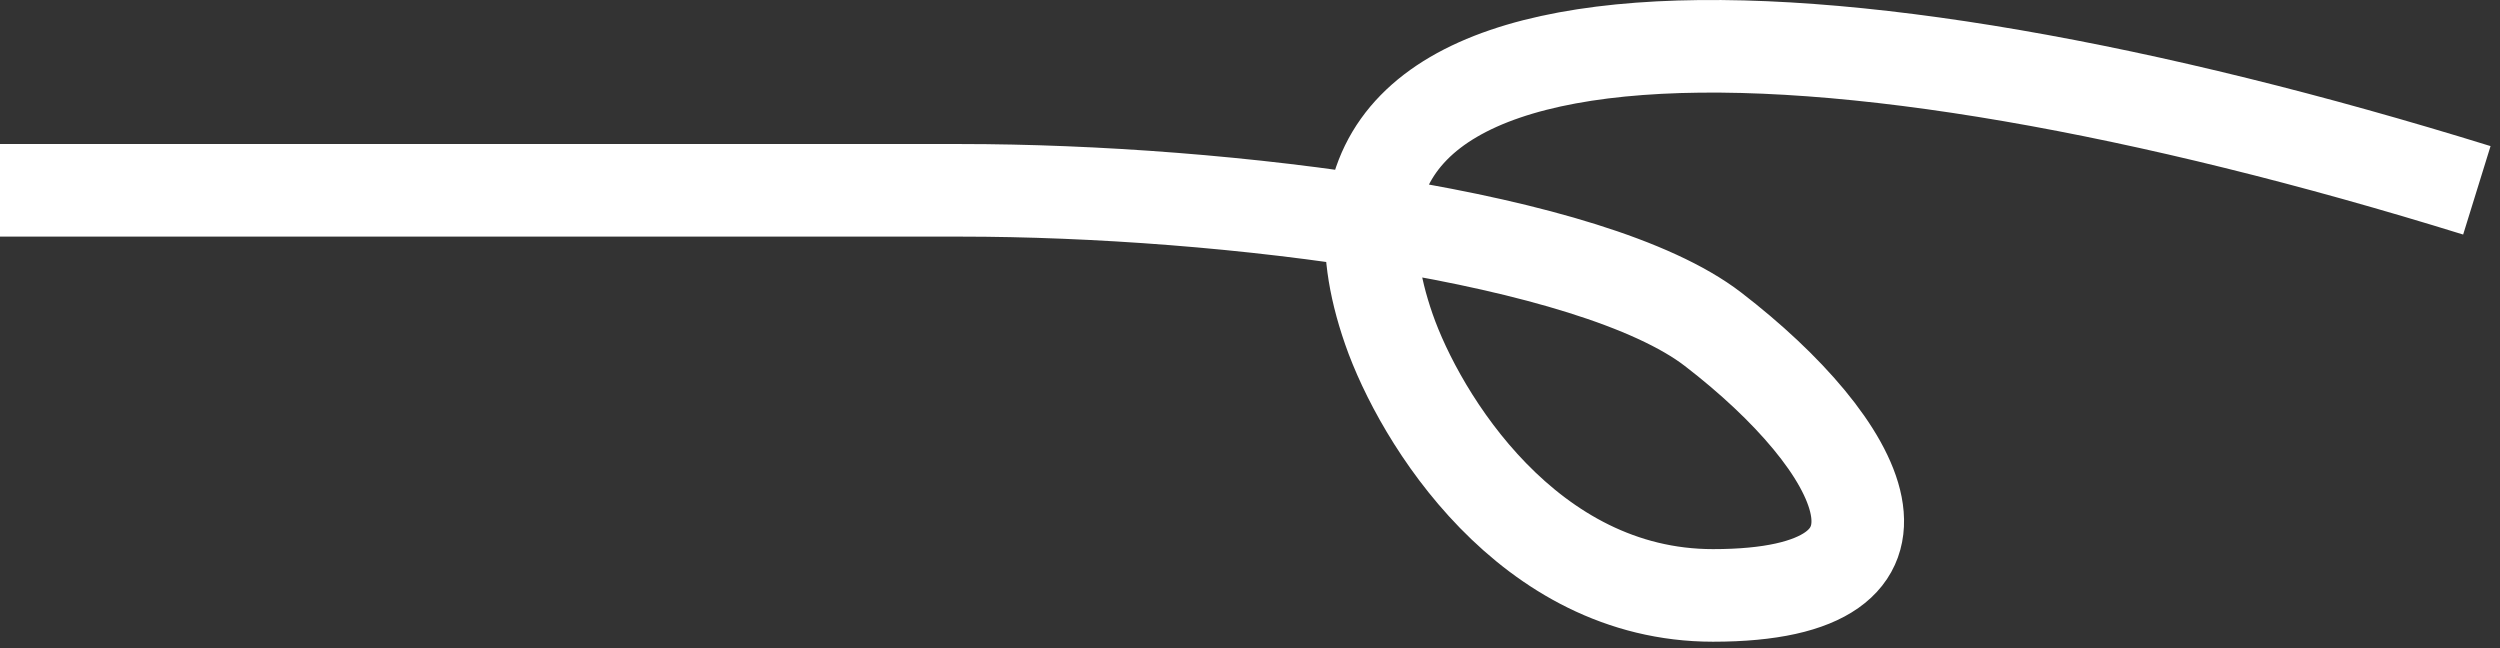
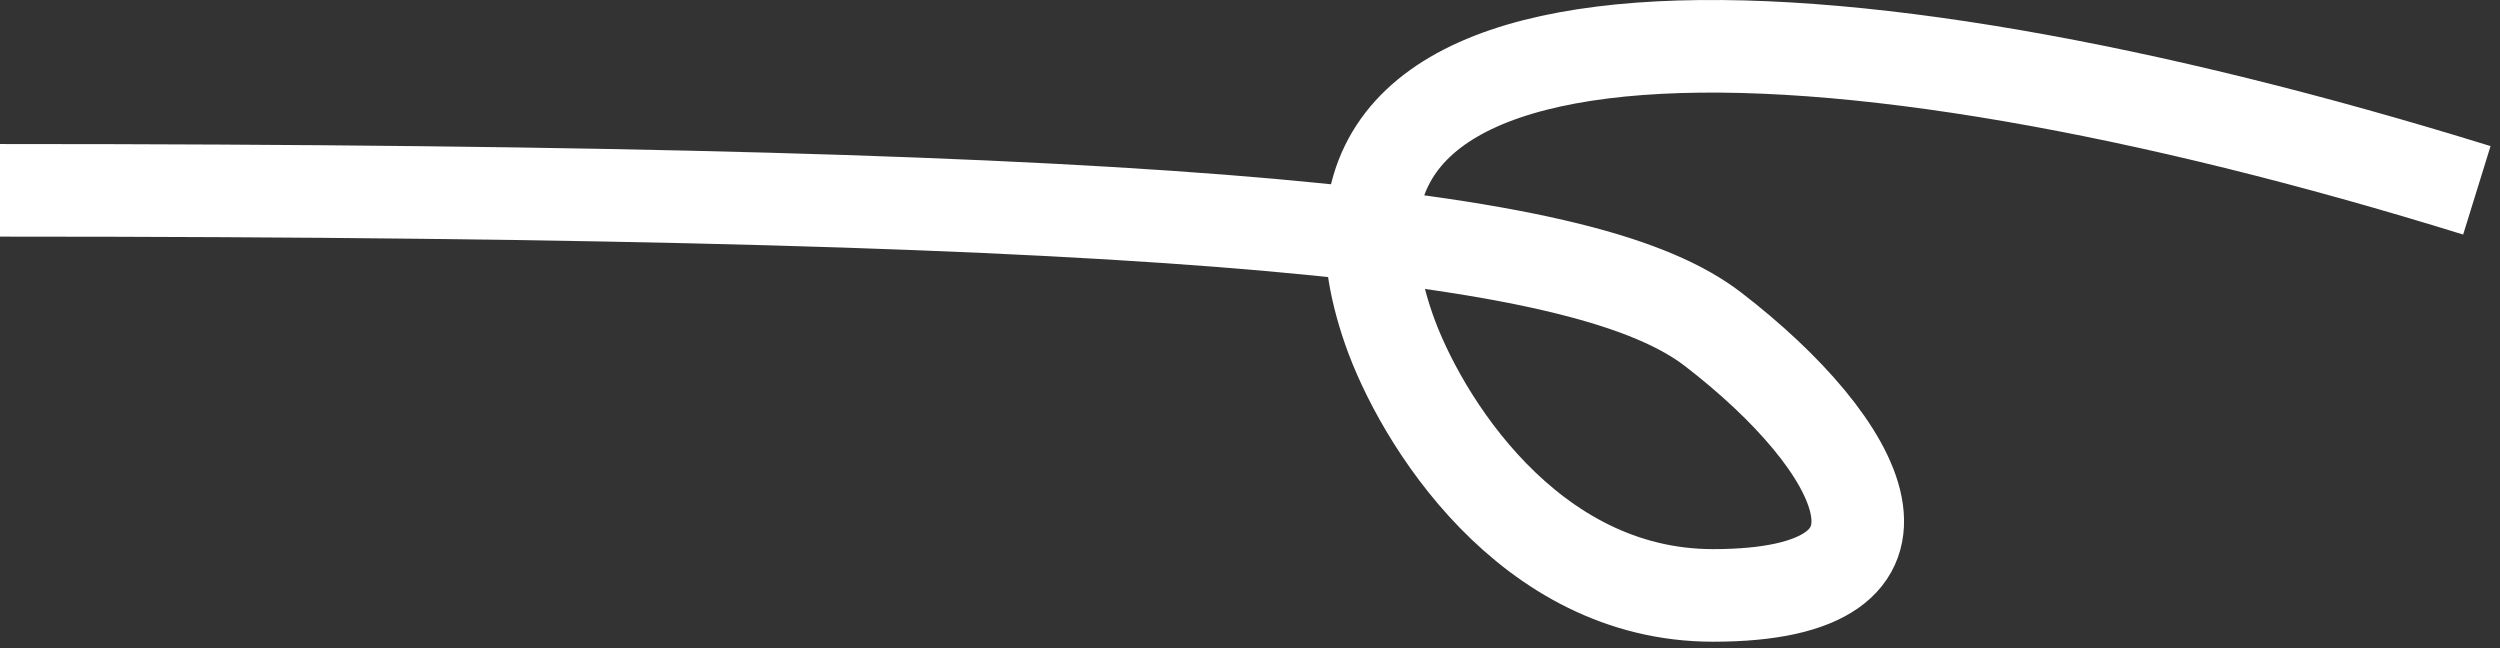
<svg xmlns="http://www.w3.org/2000/svg" width="108" height="28" viewBox="0 0 108 28" fill="none">
  <rect x="0" y="0" width="108" height="28" fill="#333333" stroke="none" />
-   <path d="M0 8.222H41.5C53 8.222 68.8 10.222 74 14.222C80.5 19.222 84 25.722 74 25.722C66 25.722 61.333 18.055 60 14.222C54.609 -1.278 78.6 -0.578 107 8.222" stroke="#FFFFFF" stroke-width="4" />
+   <path d="M0 8.222C53 8.222 68.8 10.222 74 14.222C80.5 19.222 84 25.722 74 25.722C66 25.722 61.333 18.055 60 14.222C54.609 -1.278 78.6 -0.578 107 8.222" stroke="#FFFFFF" stroke-width="4" />
</svg>